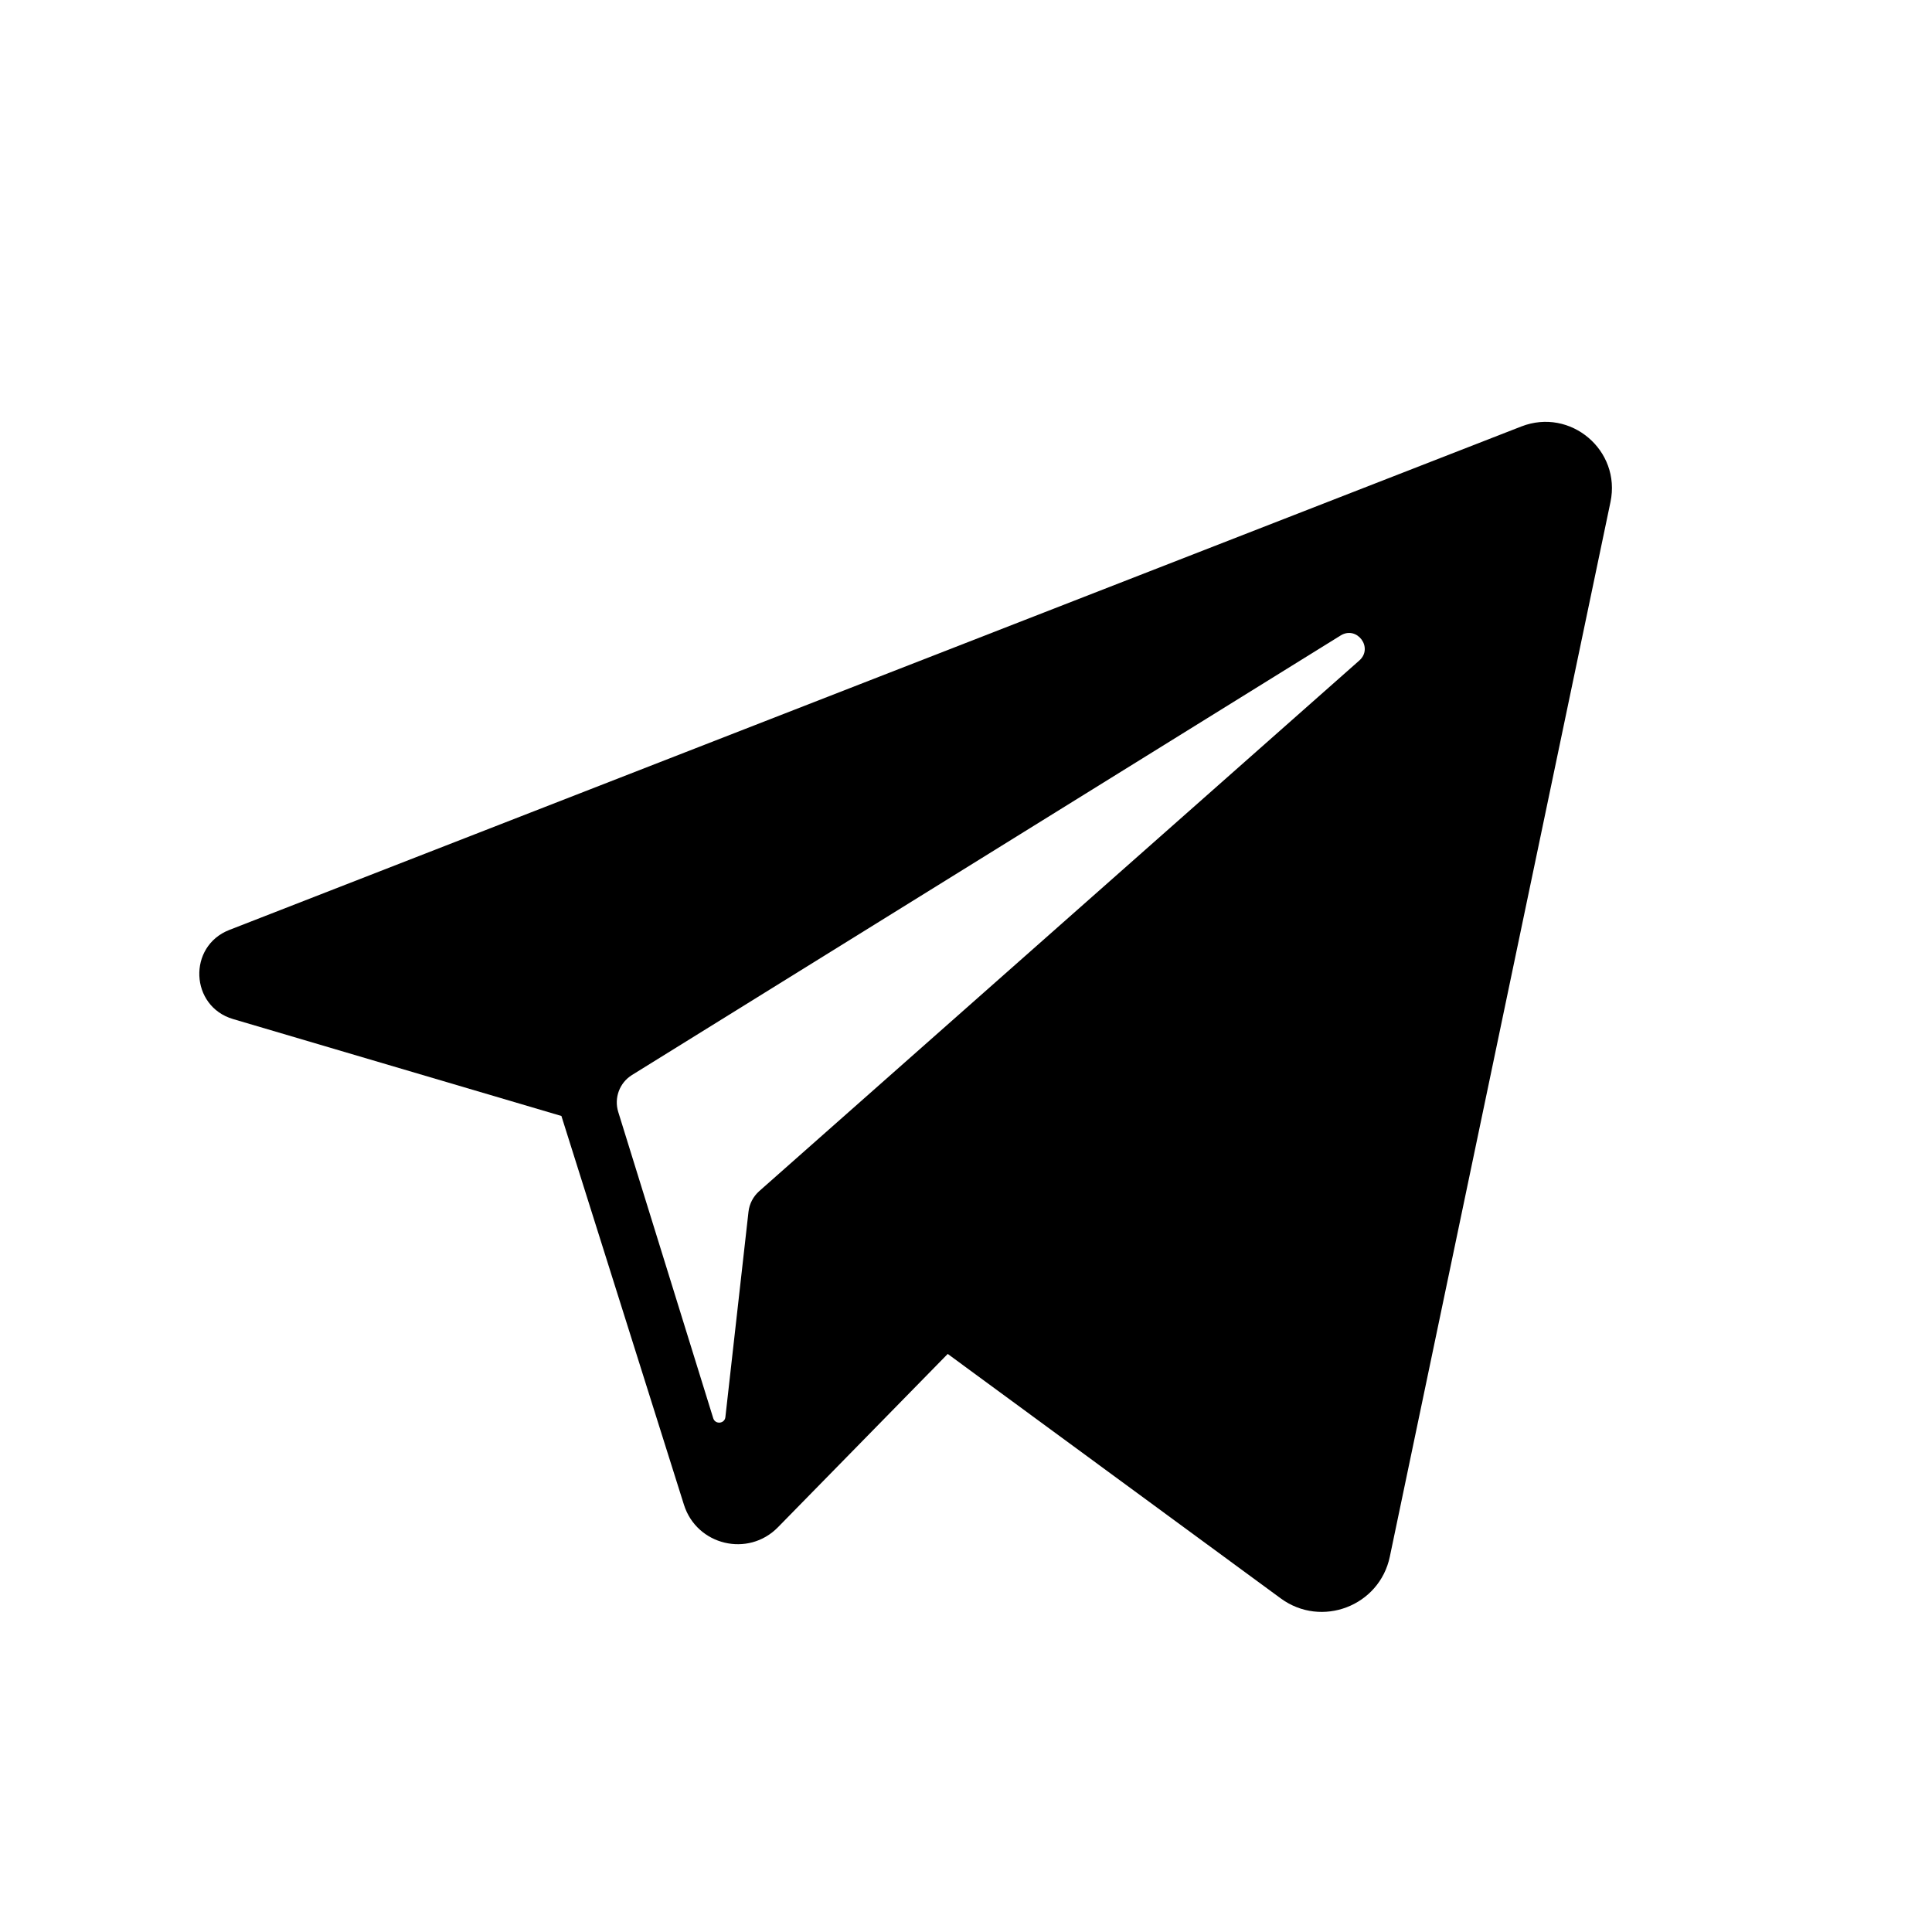
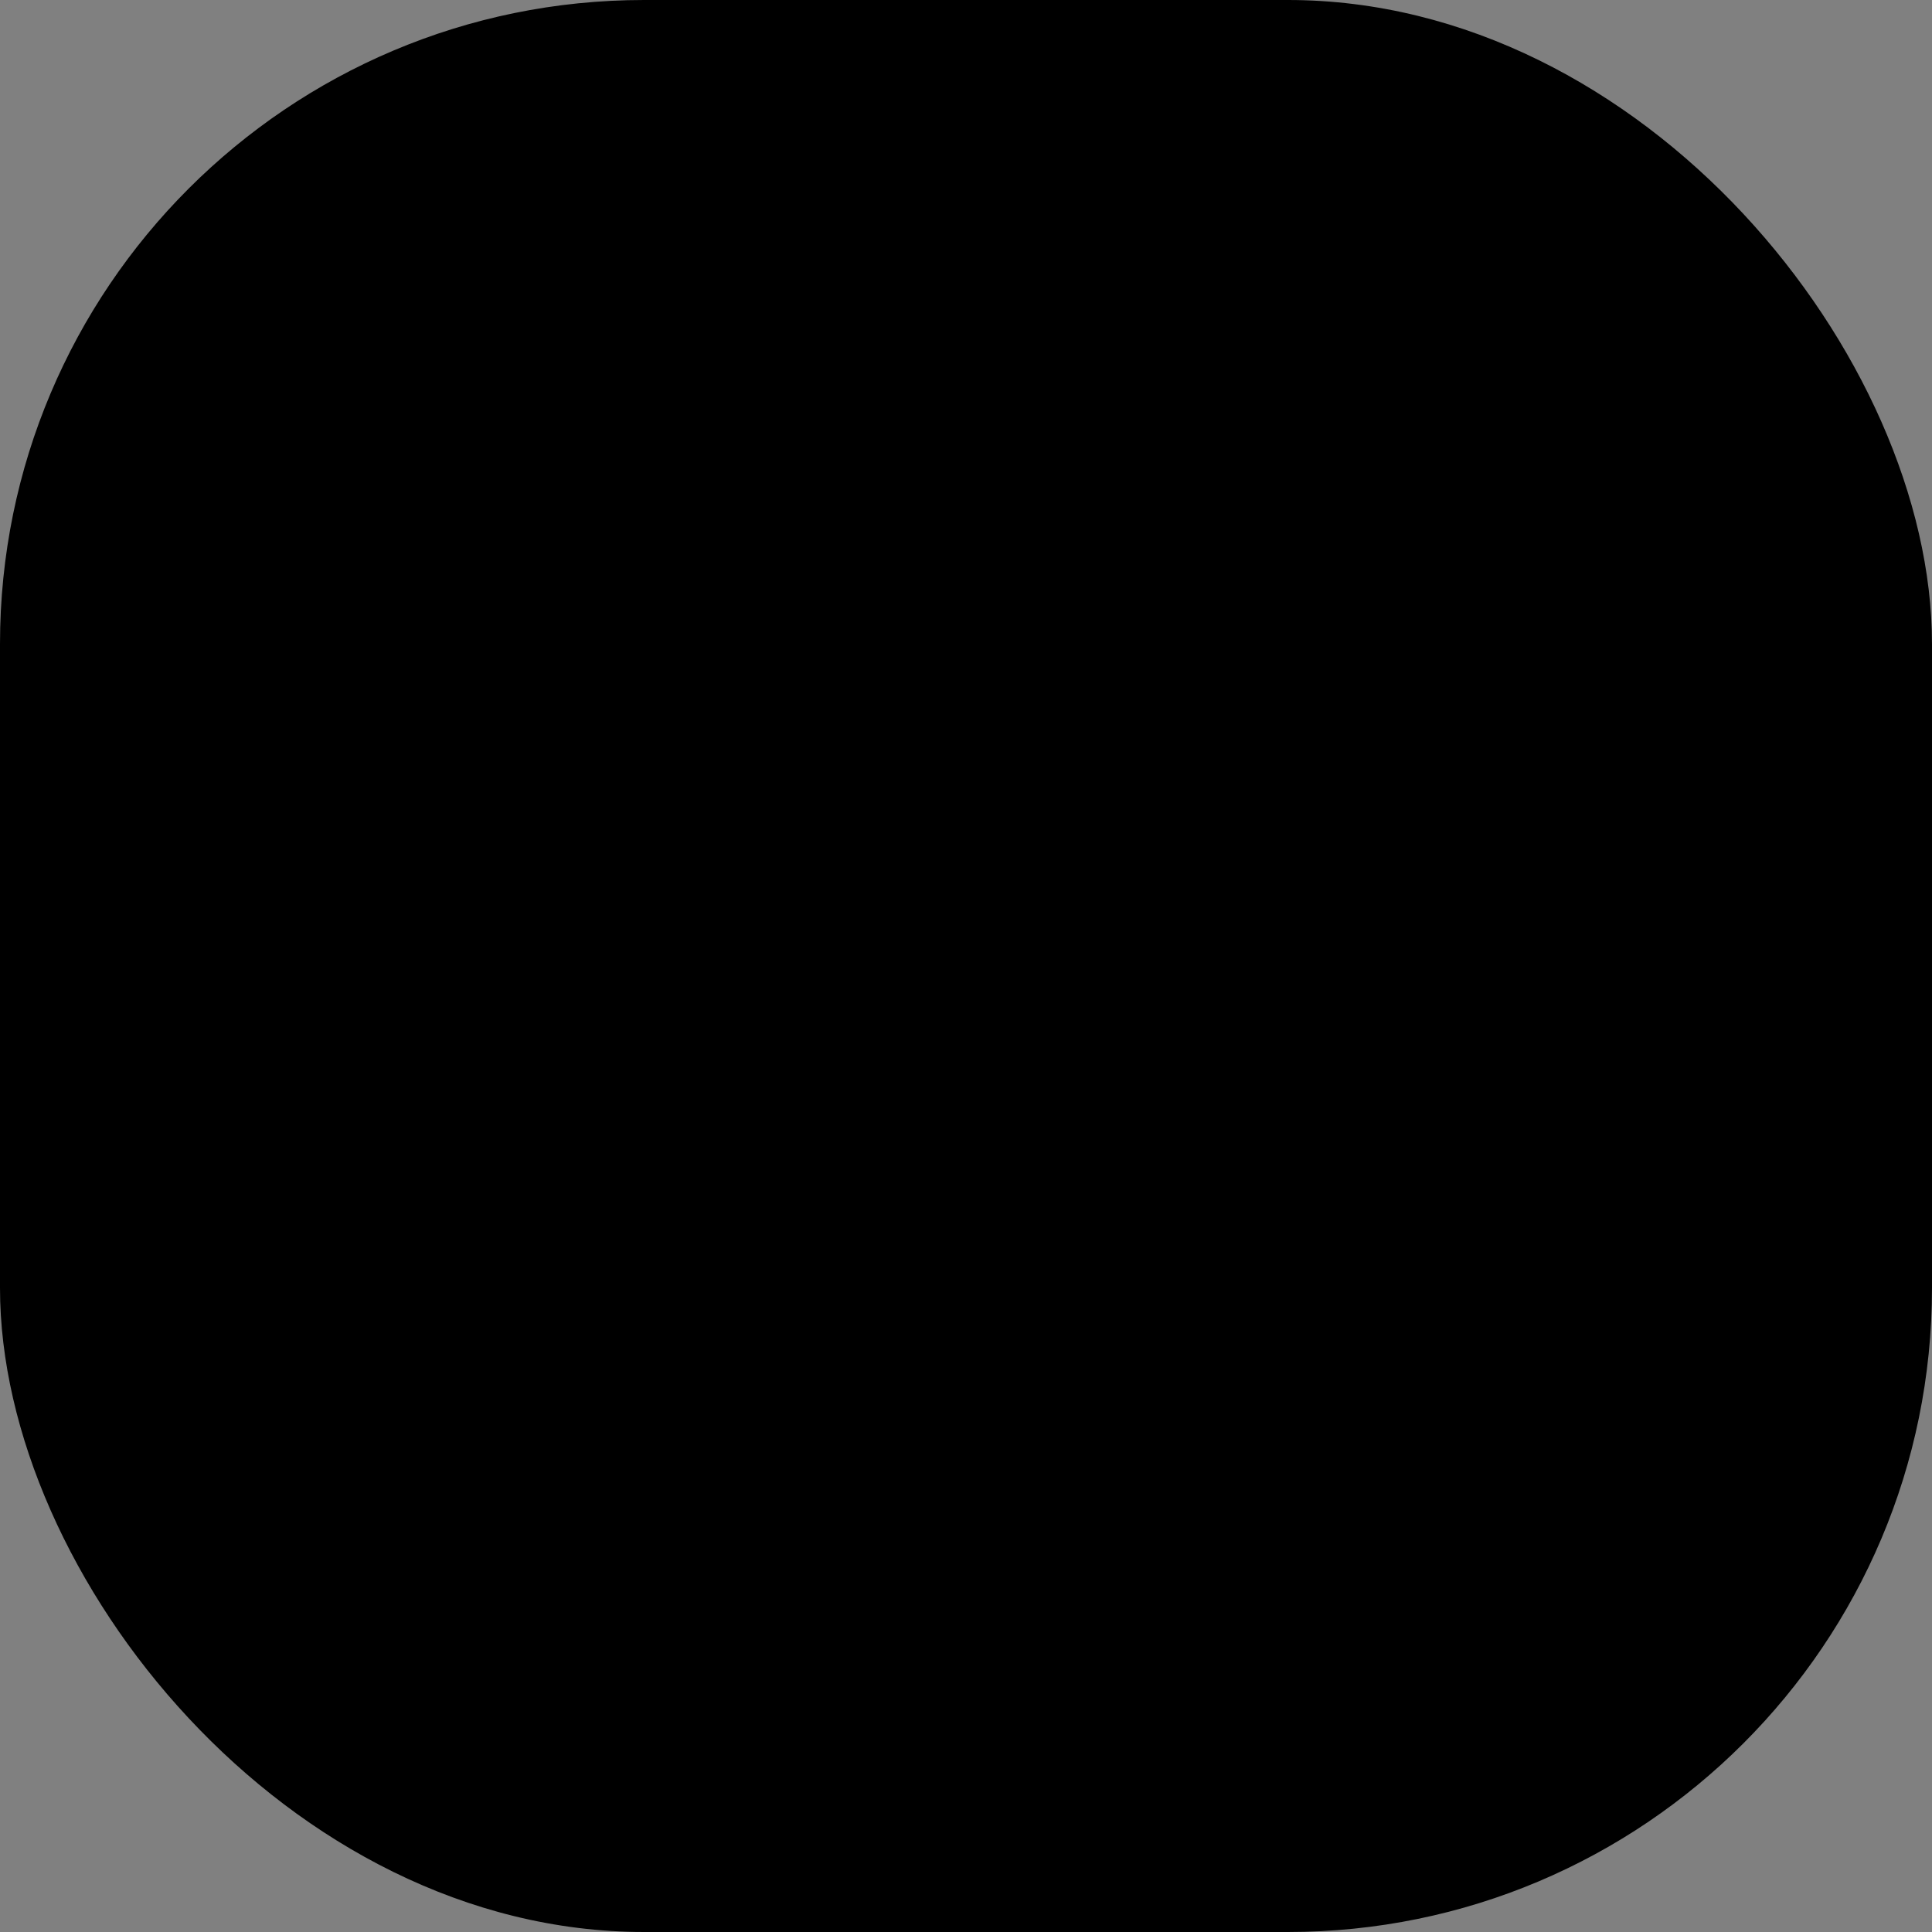
<svg xmlns="http://www.w3.org/2000/svg" viewBox="0 0 24 24" fill="none">
  <rect x="0" y="0" width="24" height="24" fill="#808080" stroke="none" />
  <rect width="24" height="24" rx="8" fill="black" />
-   <path d="M16.654 7.894L7.851 13.354C7.696 13.45 7.626 13.639 7.68 13.813L8.86 17.618C8.885 17.698 9.002 17.687 9.011 17.604L9.298 15.053C9.309 14.954 9.357 14.863 9.431 14.797L16.886 8.205C17.064 8.047 16.857 7.769 16.654 7.894Z" fill="#fff" />
-   <path d="M0 0V24H24V0H0ZM20.006 6.236L17.265 19.337C17.137 19.951 16.416 20.227 15.91 19.856L11.773 16.819L9.664 18.972C9.294 19.35 8.655 19.197 8.496 18.692L6.974 13.863L2.895 12.659C2.36 12.501 2.329 11.755 2.849 11.552L18.898 5.298C19.509 5.06 20.14 5.594 20.006 6.236Z" fill="#fff" />
</svg>